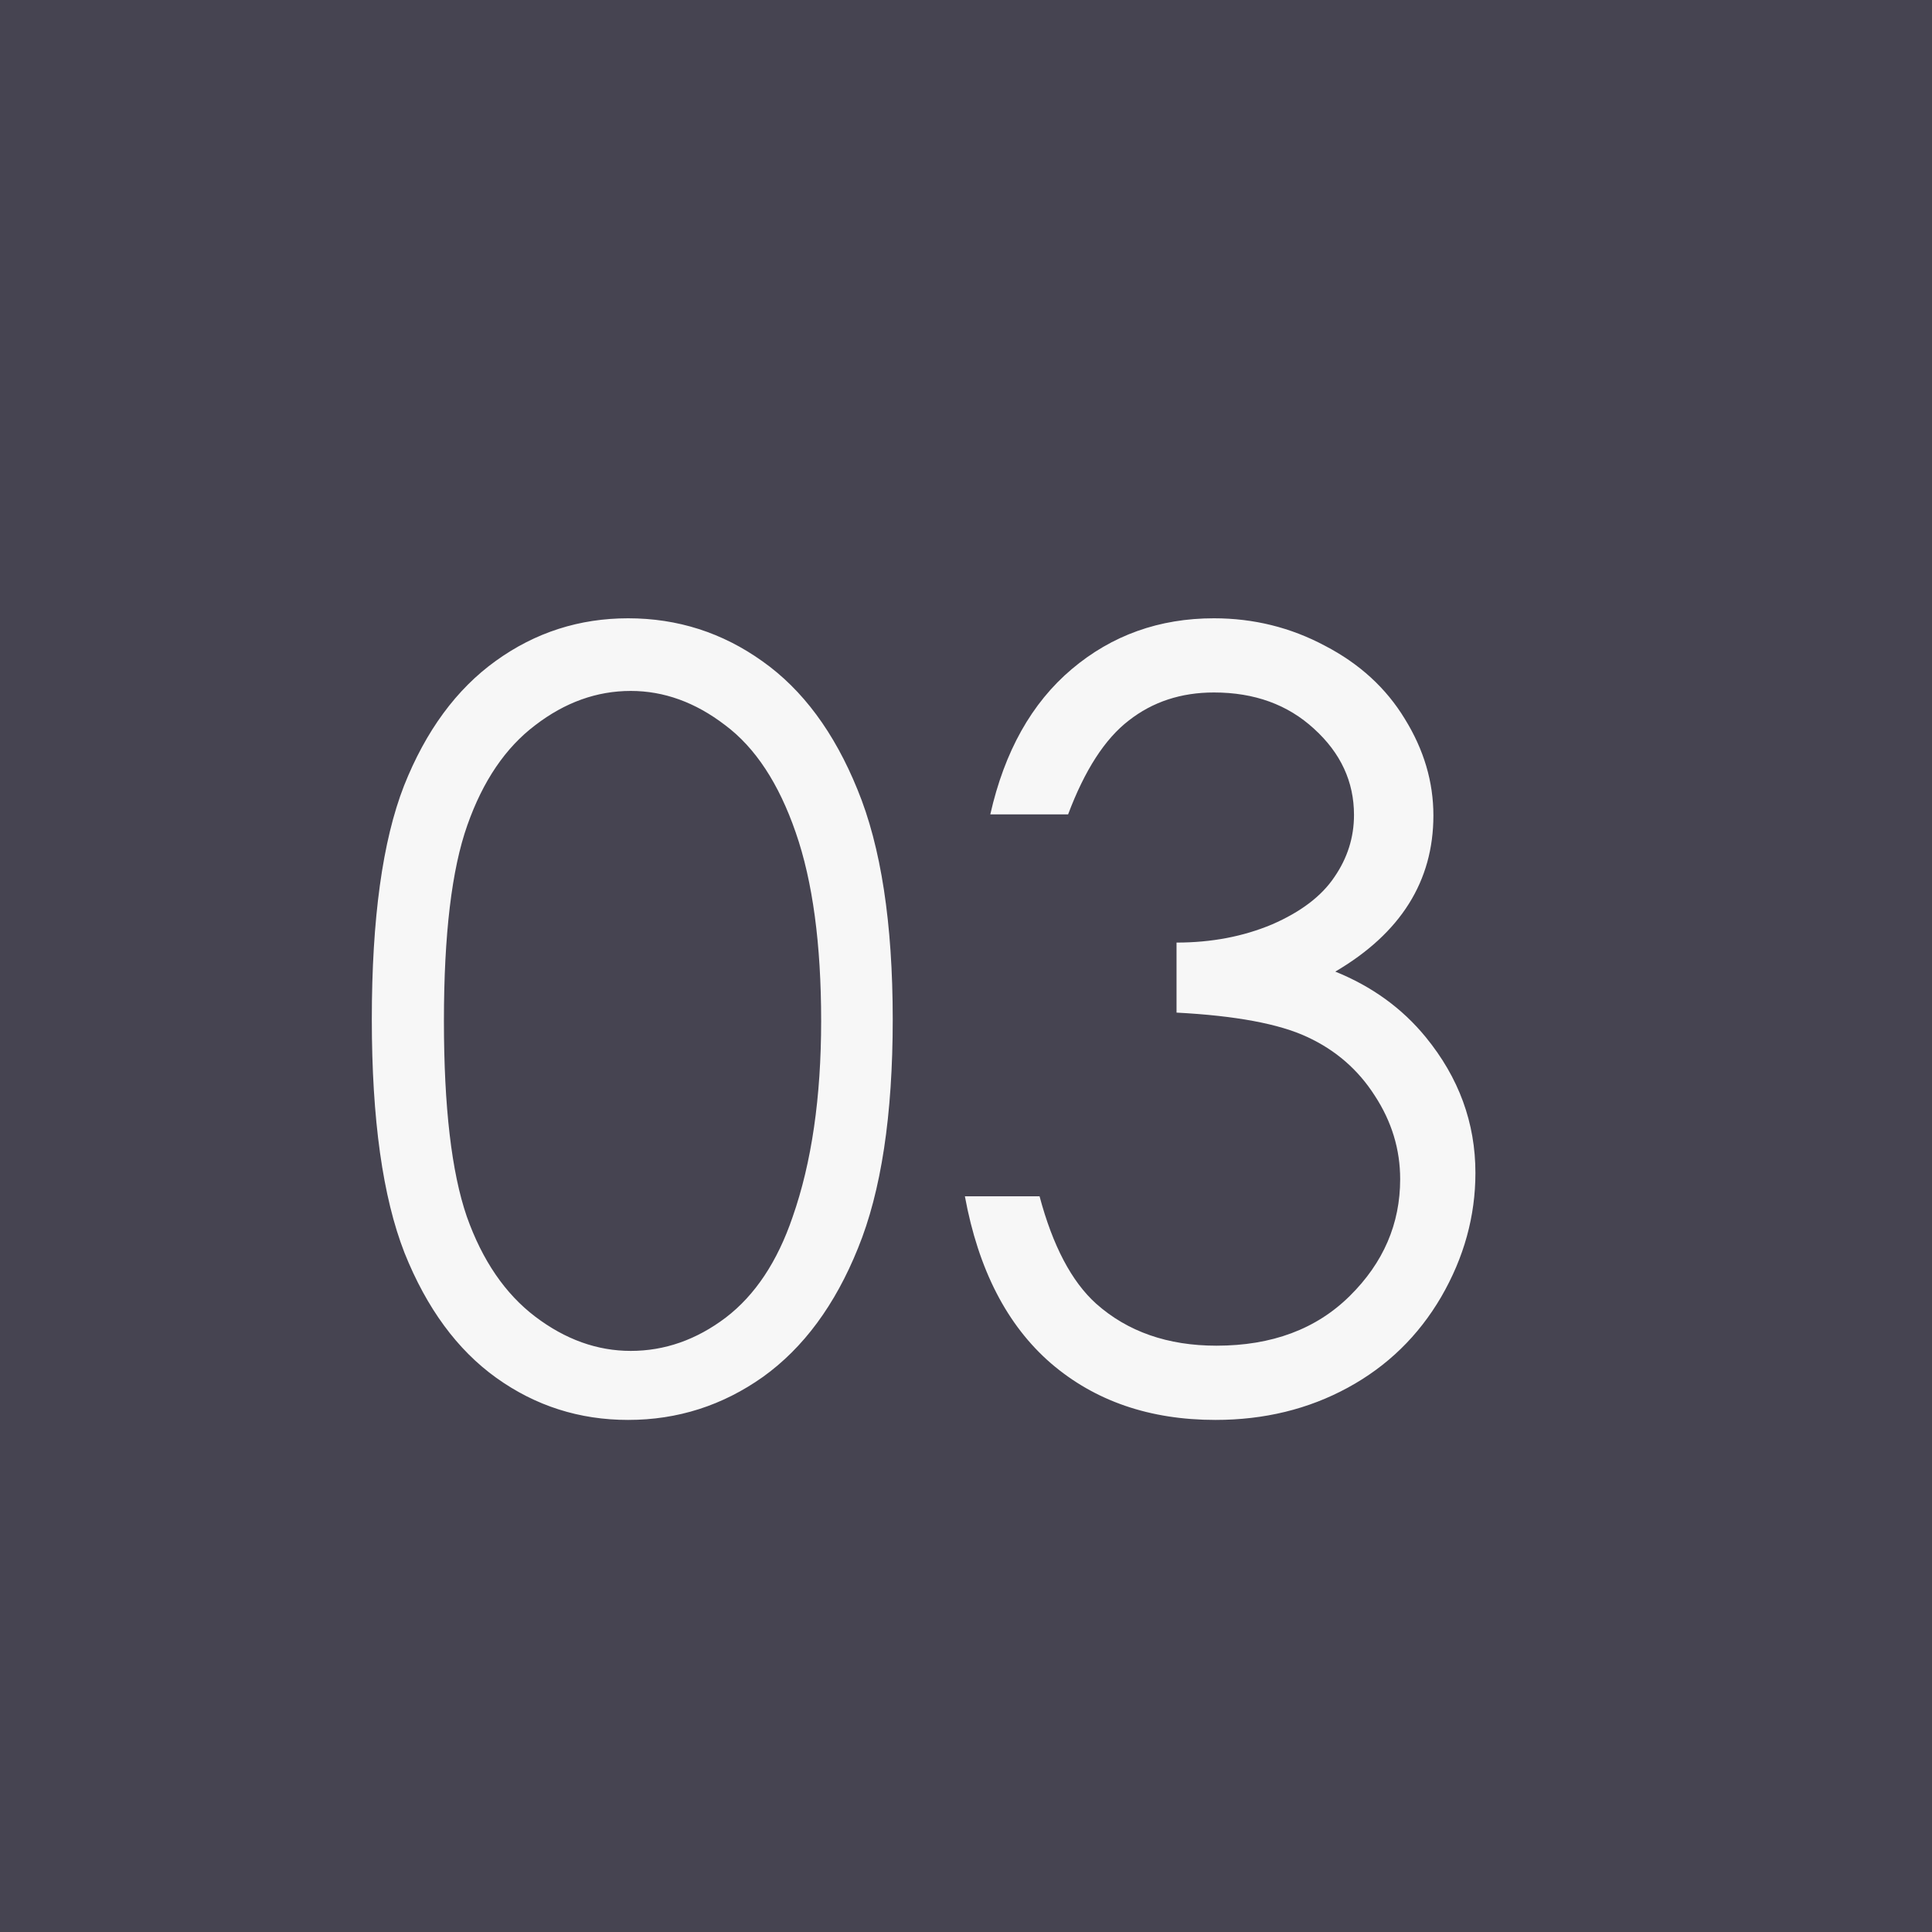
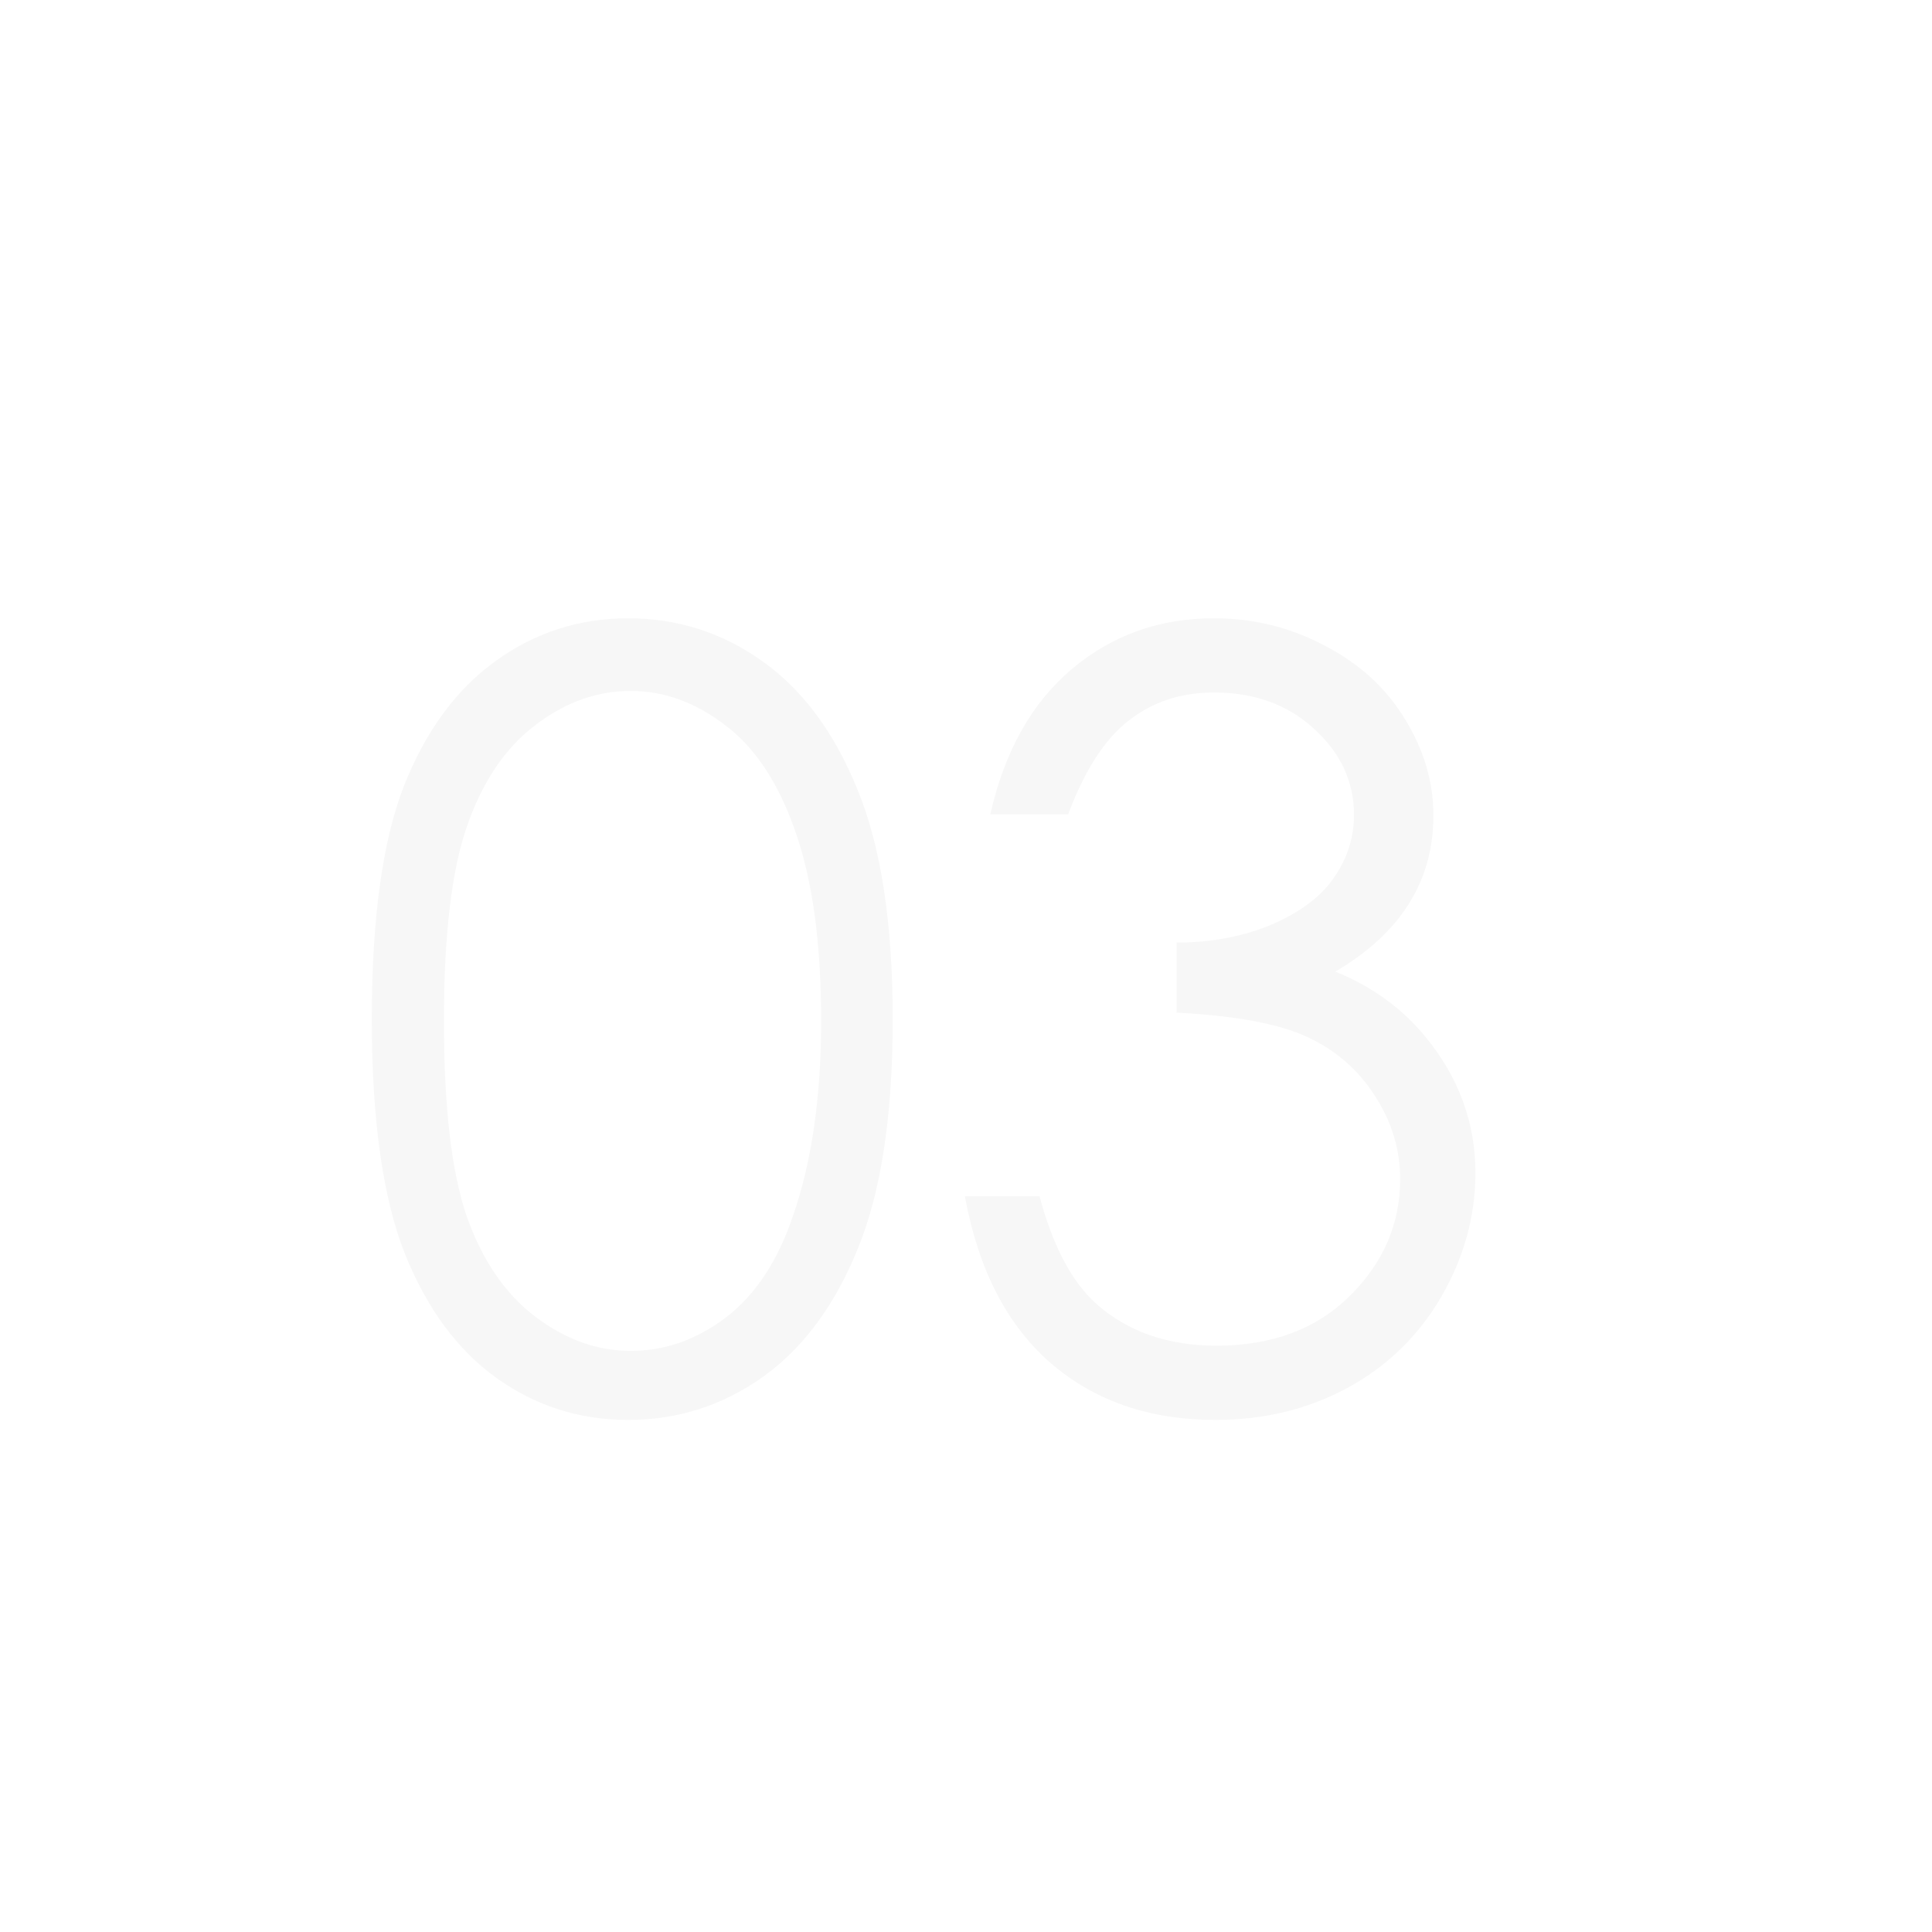
<svg xmlns="http://www.w3.org/2000/svg" width="40" height="40" viewBox="0 0 40 40" fill="none">
-   <rect width="40" height="40" fill="#464451" />
  <path d="M7.698 21.105C7.698 19.02 7.92 17.409 8.364 16.27C8.815 15.132 9.449 14.269 10.266 13.682C11.082 13.094 11.995 12.801 13.005 12.801C14.029 12.801 14.956 13.098 15.787 13.692C16.618 14.28 17.273 15.164 17.753 16.346C18.24 17.527 18.483 19.114 18.483 21.105C18.483 23.088 18.244 24.667 17.764 25.842C17.291 27.016 16.636 27.904 15.798 28.506C14.96 29.1 14.029 29.398 13.005 29.398C11.995 29.398 11.086 29.107 10.276 28.527C9.467 27.947 8.833 27.084 8.375 25.939C7.924 24.785 7.698 23.174 7.698 21.105ZM9.191 21.137C9.191 22.92 9.349 24.27 9.664 25.186C9.986 26.096 10.459 26.787 11.082 27.26C11.705 27.732 12.364 27.969 13.059 27.969C13.76 27.969 14.416 27.74 15.024 27.281C15.633 26.816 16.095 26.121 16.41 25.197C16.804 24.073 17.001 22.719 17.001 21.137C17.001 19.547 16.826 18.247 16.475 17.237C16.124 16.22 15.637 15.479 15.014 15.014C14.398 14.541 13.746 14.305 13.059 14.305C12.357 14.305 11.698 14.541 11.082 15.014C10.466 15.479 9.997 16.17 9.675 17.087C9.353 17.996 9.191 19.346 9.191 21.137ZM22.114 16.861H20.503C20.797 15.558 21.359 14.555 22.189 13.854C23.02 13.152 24.001 12.801 25.133 12.801C25.956 12.801 26.723 12.991 27.432 13.37C28.148 13.742 28.699 14.247 29.086 14.885C29.48 15.522 29.677 16.188 29.677 16.883C29.677 18.244 29 19.321 27.646 20.116C28.406 20.424 29.029 20.875 29.516 21.47C30.203 22.308 30.547 23.246 30.547 24.284C30.547 25.179 30.311 26.035 29.838 26.852C29.365 27.661 28.721 28.287 27.904 28.731C27.088 29.175 26.175 29.398 25.165 29.398C23.804 29.398 22.669 29.007 21.76 28.227C20.85 27.439 20.256 26.286 19.977 24.768H21.523C21.796 25.792 22.186 26.533 22.694 26.991C23.346 27.571 24.177 27.861 25.186 27.861C26.332 27.861 27.253 27.518 27.947 26.83C28.642 26.143 28.989 25.337 28.989 24.413C28.989 23.797 28.814 23.221 28.463 22.684C28.119 22.146 27.654 21.742 27.066 21.47C26.486 21.198 25.584 21.029 24.359 20.965V19.515C25.083 19.515 25.741 19.389 26.336 19.139C26.93 18.881 27.36 18.555 27.625 18.161C27.897 17.767 28.033 17.338 28.033 16.872C28.033 16.185 27.758 15.59 27.206 15.089C26.662 14.588 25.971 14.337 25.133 14.337C24.453 14.337 23.865 14.53 23.371 14.917C22.877 15.296 22.458 15.945 22.114 16.861Z" fill="#F7F7F7" />
</svg>